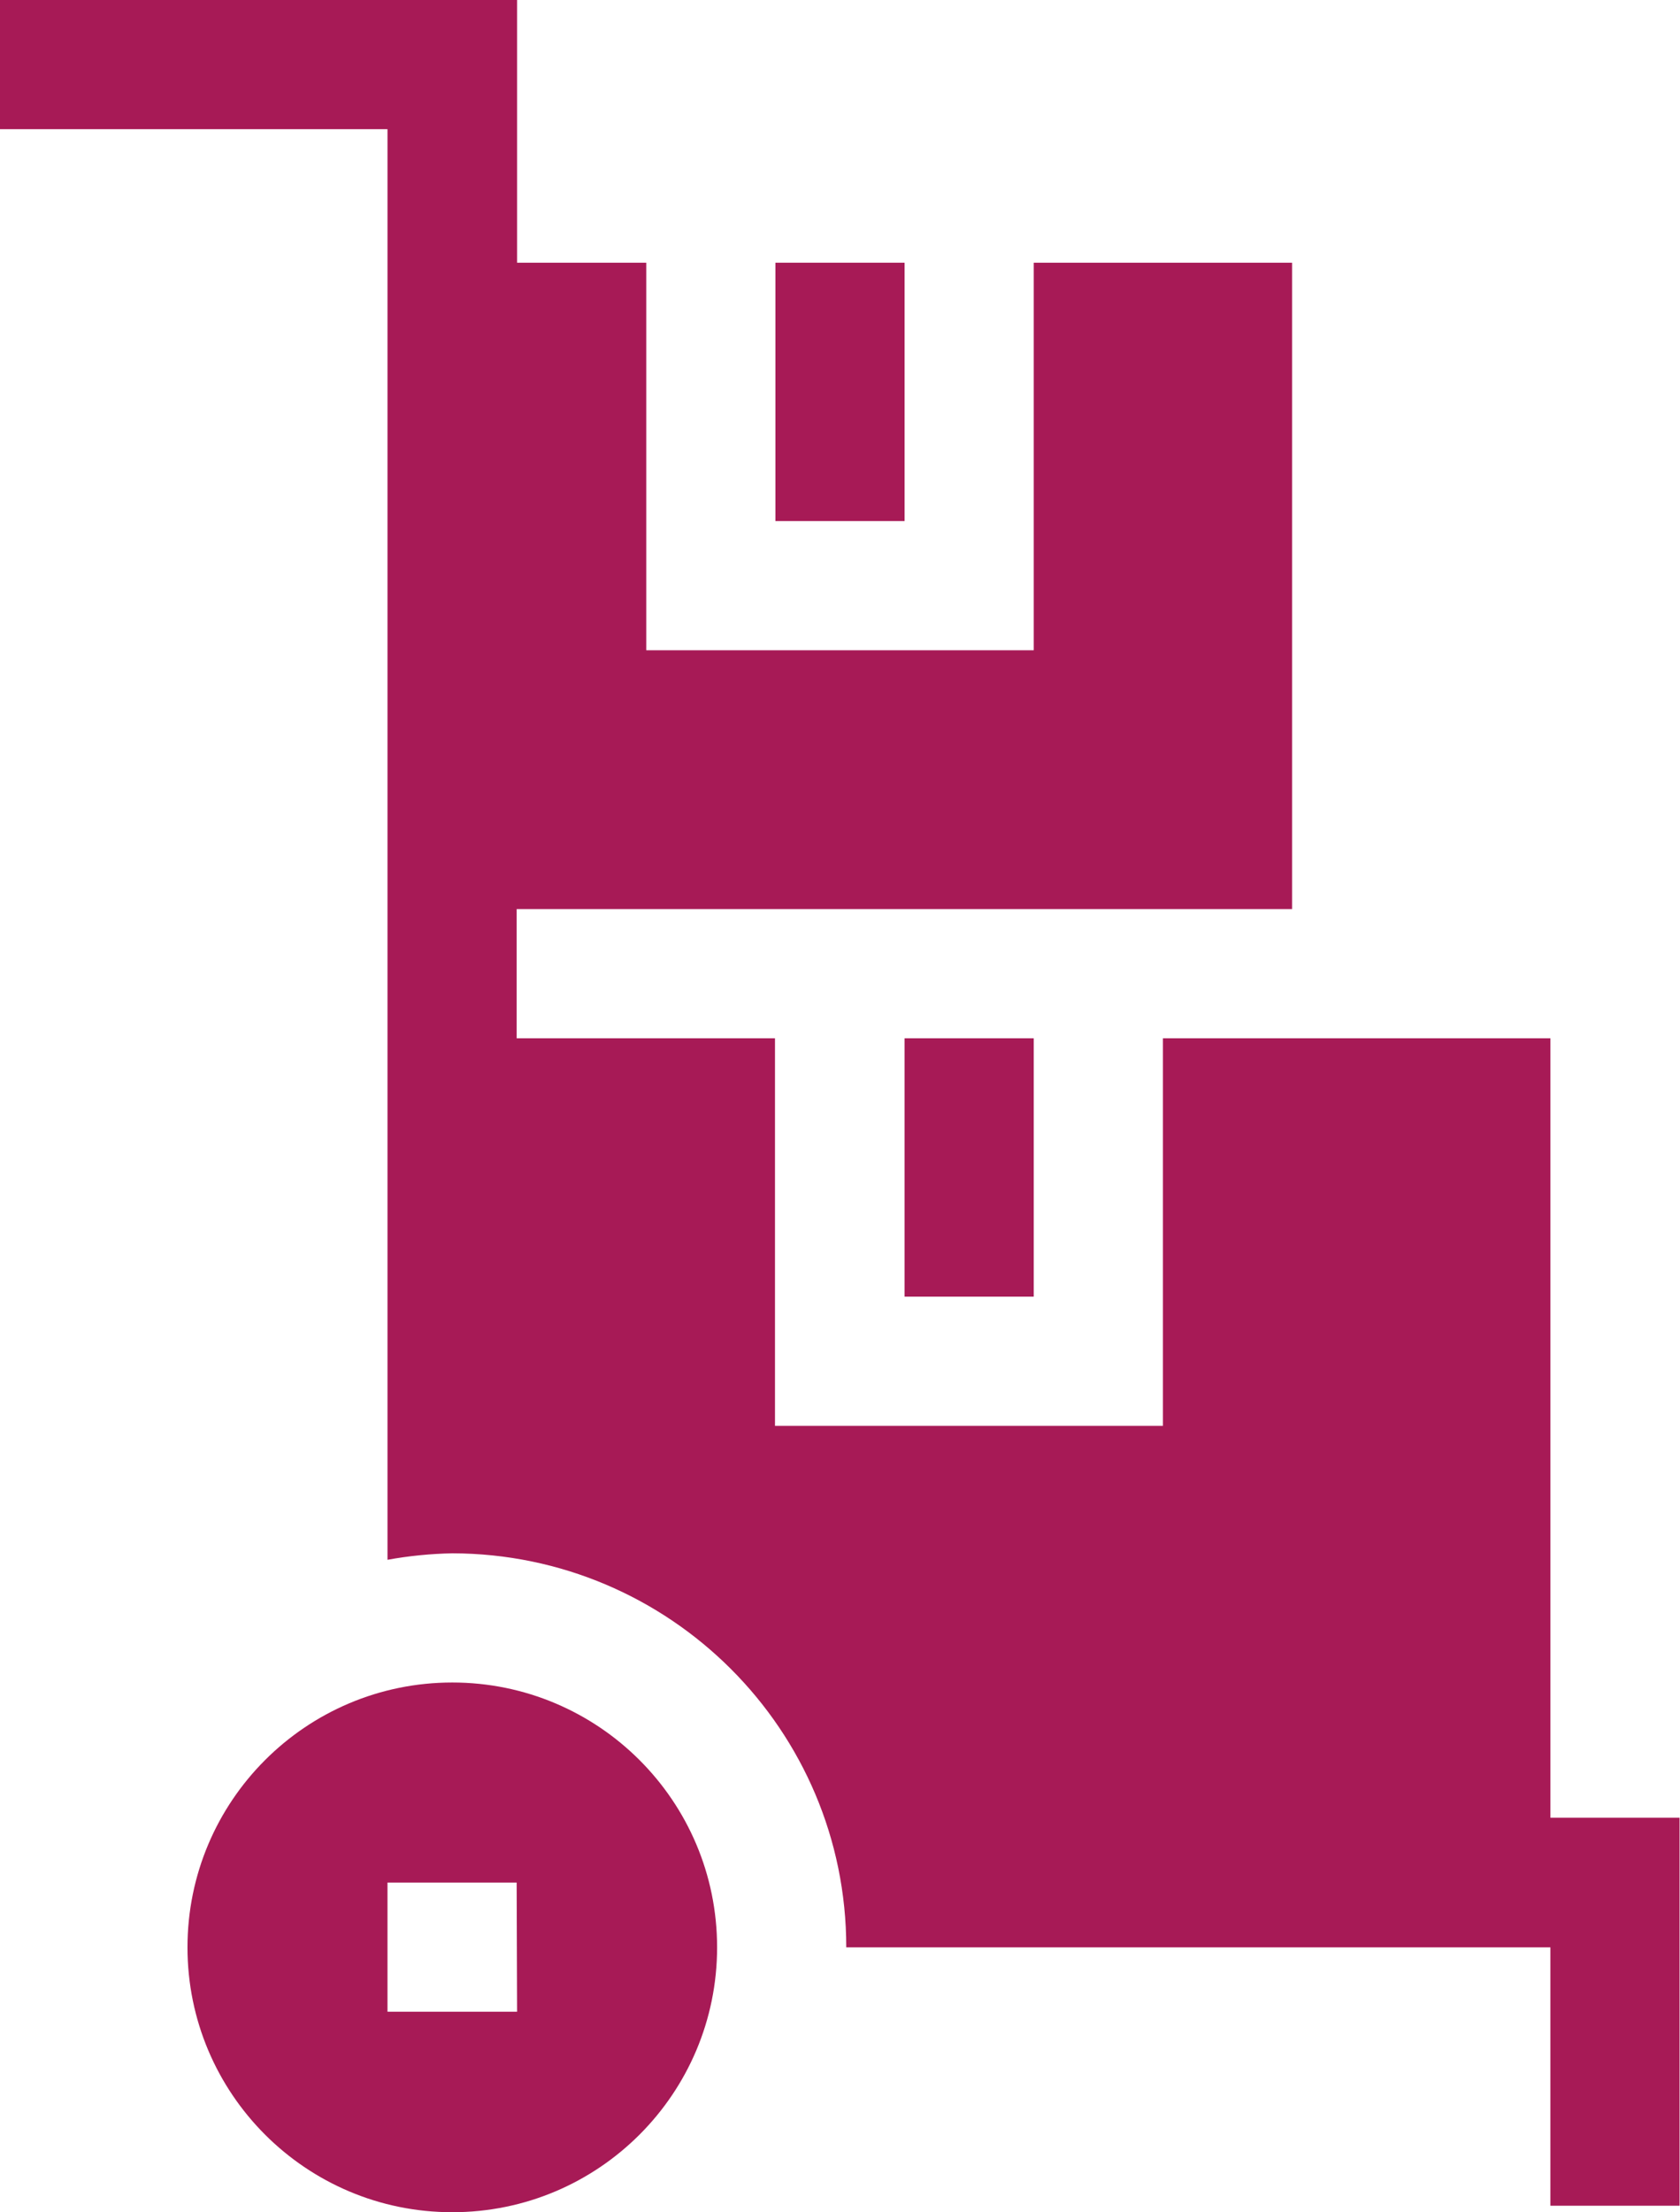
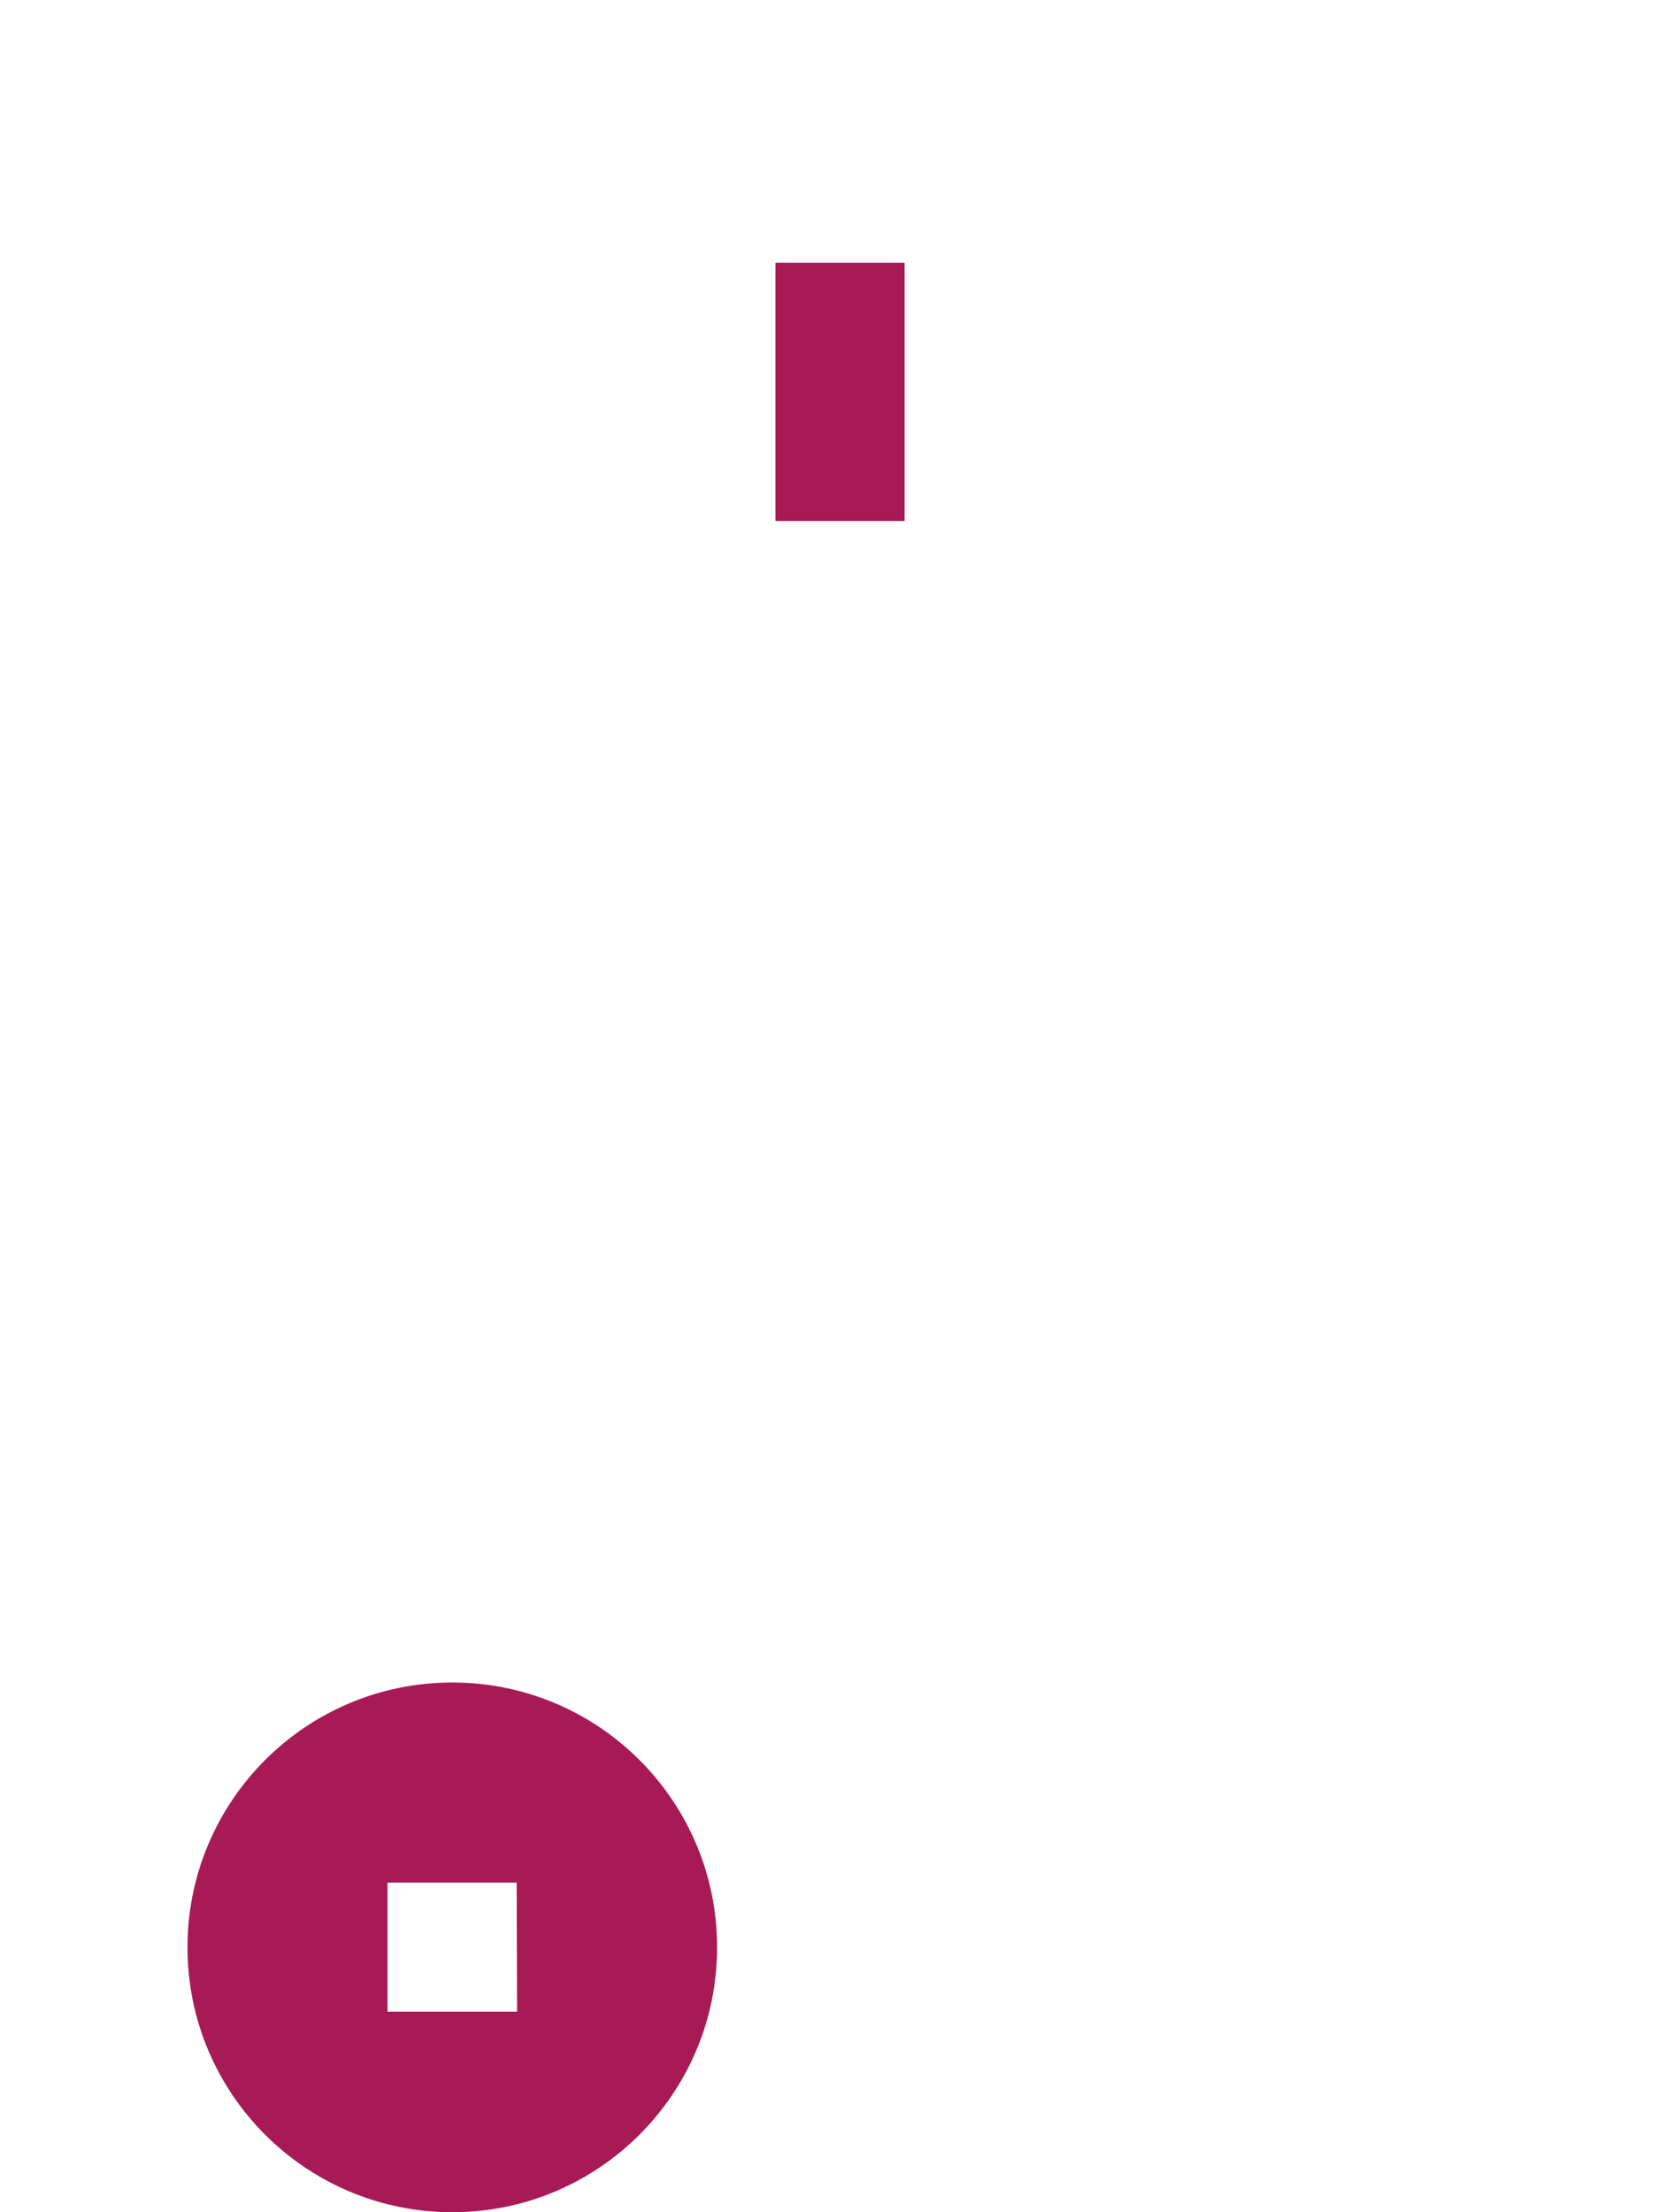
<svg xmlns="http://www.w3.org/2000/svg" version="1.1" id="Capa_1" x="0px" y="0px" viewBox="0 0 388.9 512" style="enable-background:new 0 0 388.9 512;" xml:space="preserve">
  <style type="text/css">
	.st0{fill:#A71A56;}
</style>
  <path class="st0" d="M104.7,389.4c-33.9,0-61.3,27.5-61.3,61.3S70.8,512,104.7,512s61.3-27.5,61.3-61.3c0,0,0,0,0,0  C166,416.8,138.5,389.4,104.7,389.4z M119.7,465.6H89.7v-29.9h29.9L119.7,465.6z" />
  <rect x="179.5" y="60.8" class="st0" width="29.9" height="59.8" />
-   <path class="st0" d="M358.9,420.8V240.3h-89.7V330h-89.8v-89.7h-59.8v-29.9h179.5V60.8h-59.8v89.7h-89.7V60.8h-29.9V0H0v29.9h89.7  V361c4.9-0.9,10-1.4,15-1.5c50.4,0.1,91.2,40.9,91.2,91.2h163v59.8h29.9v-89.8H358.9z" />
-   <rect x="209.4" y="240.3" class="st0" width="29.9" height="59.8" />
</svg>